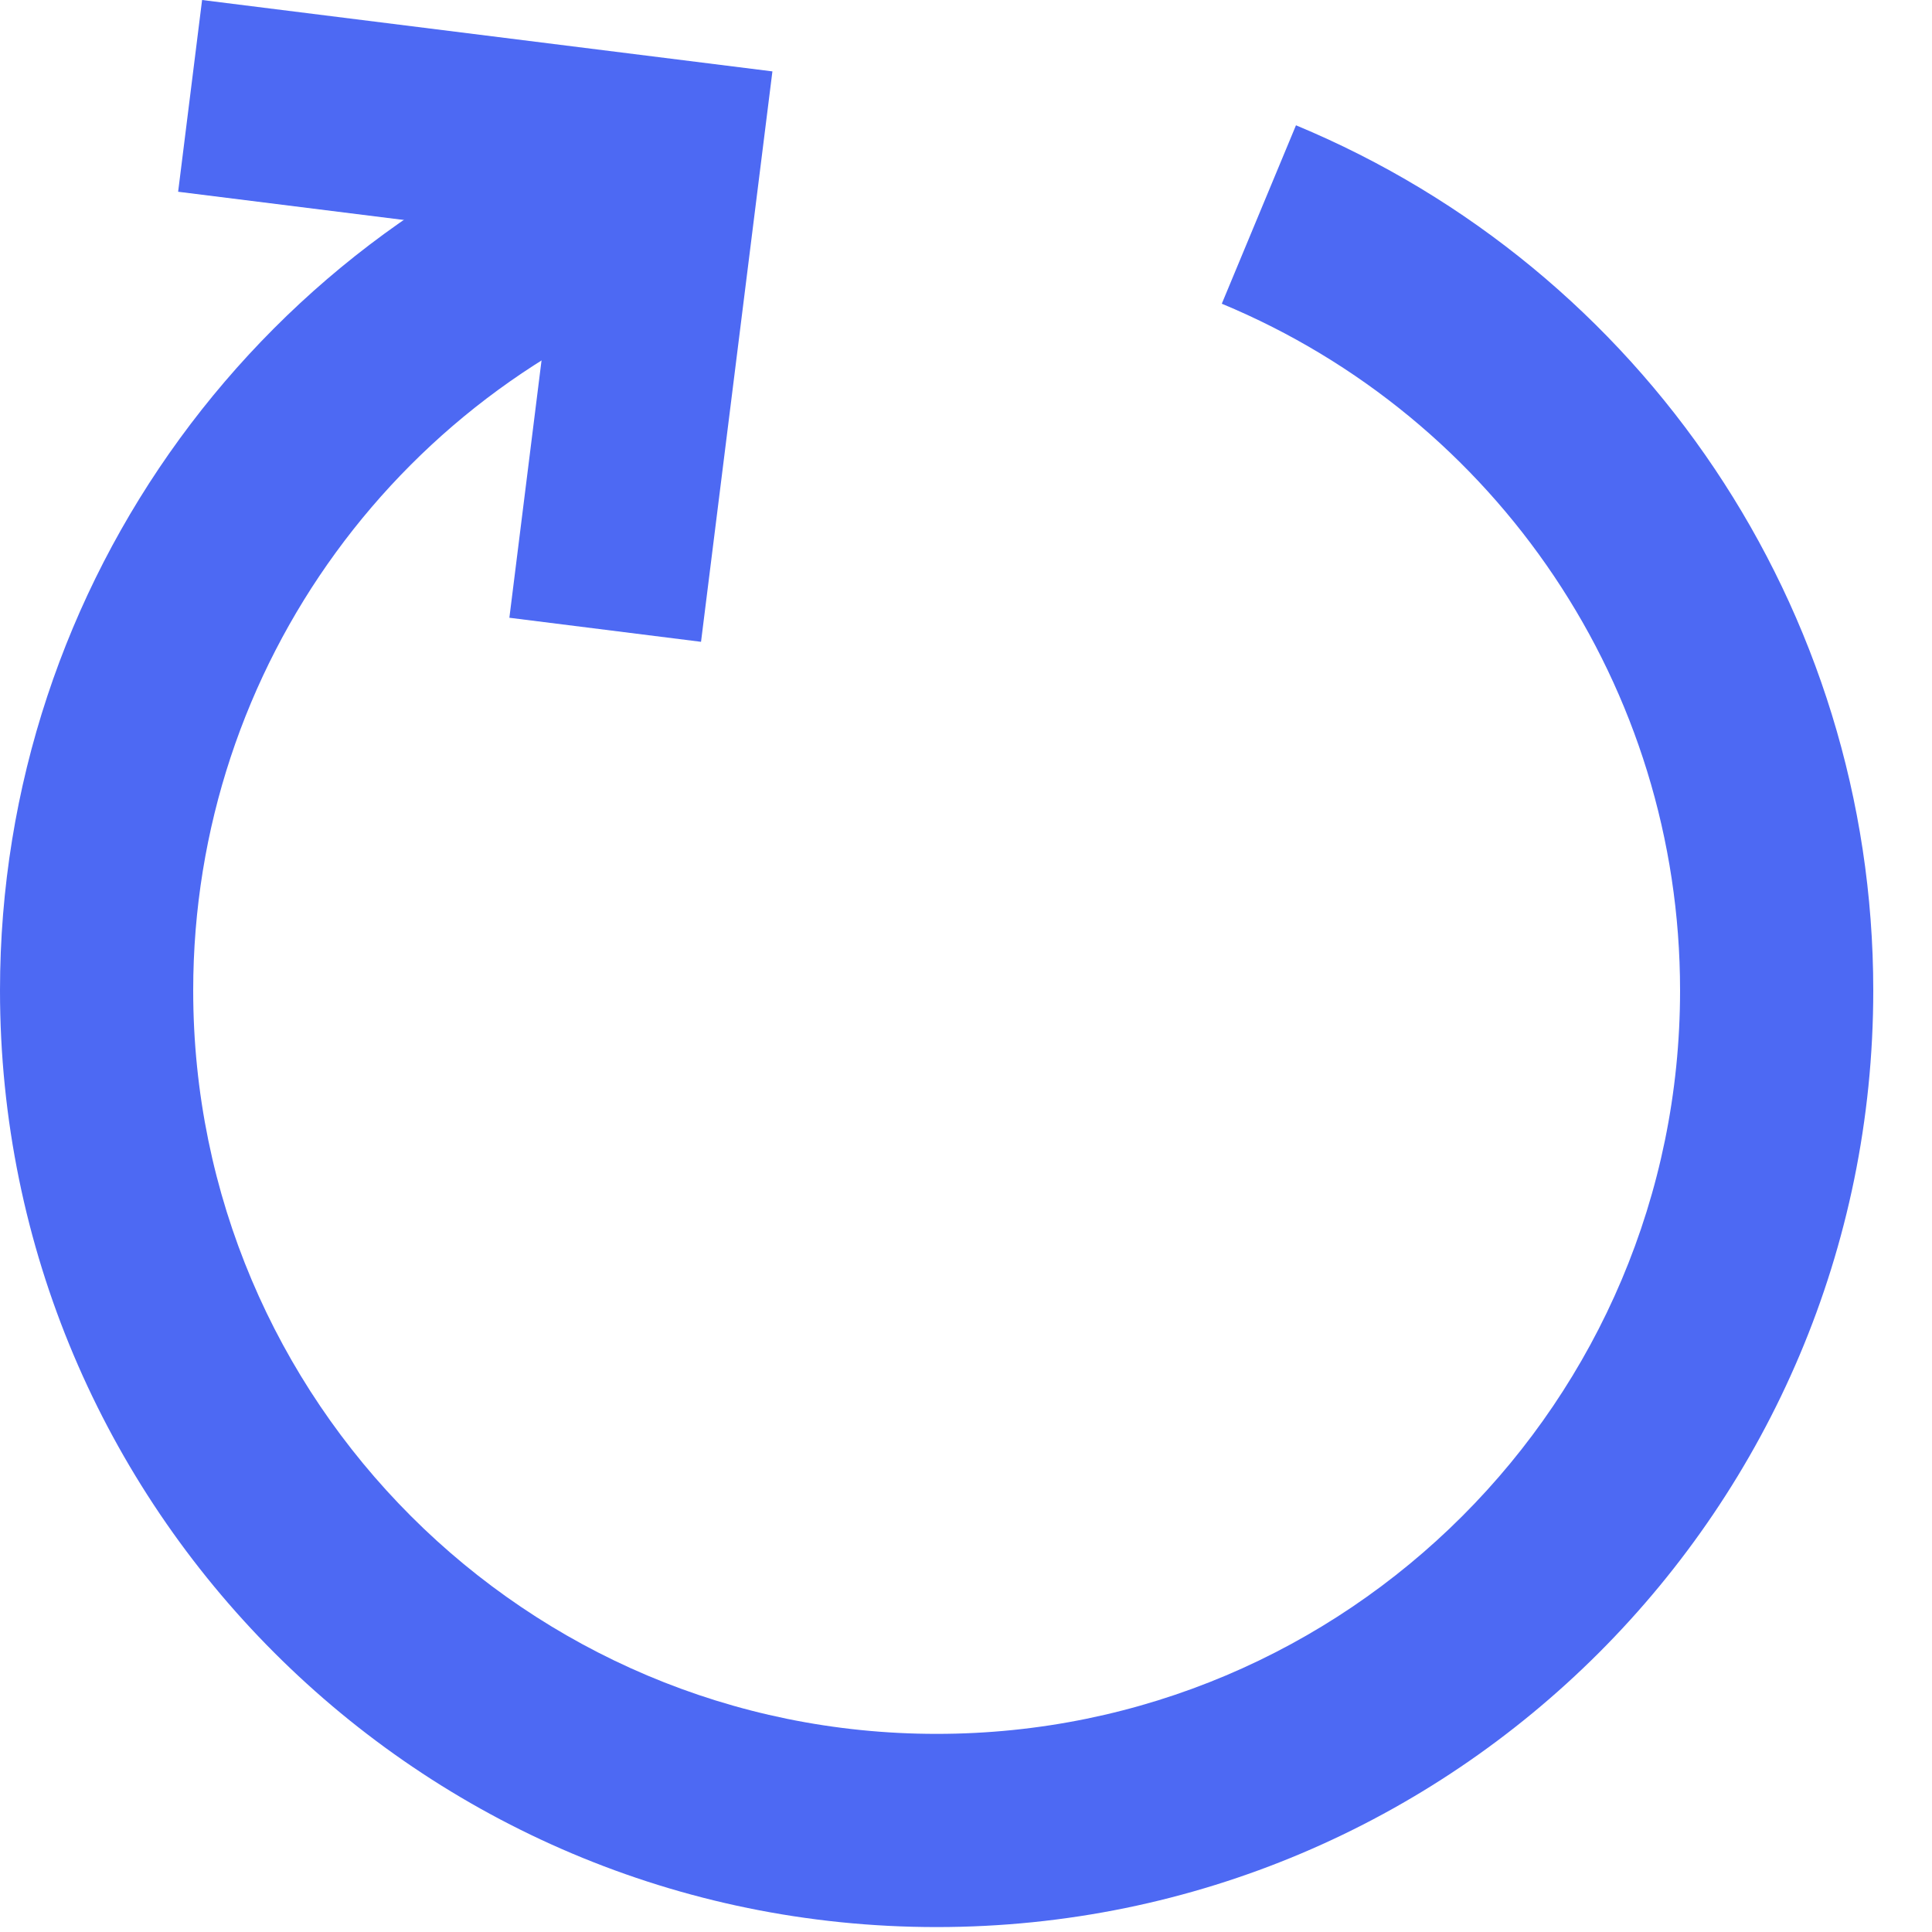
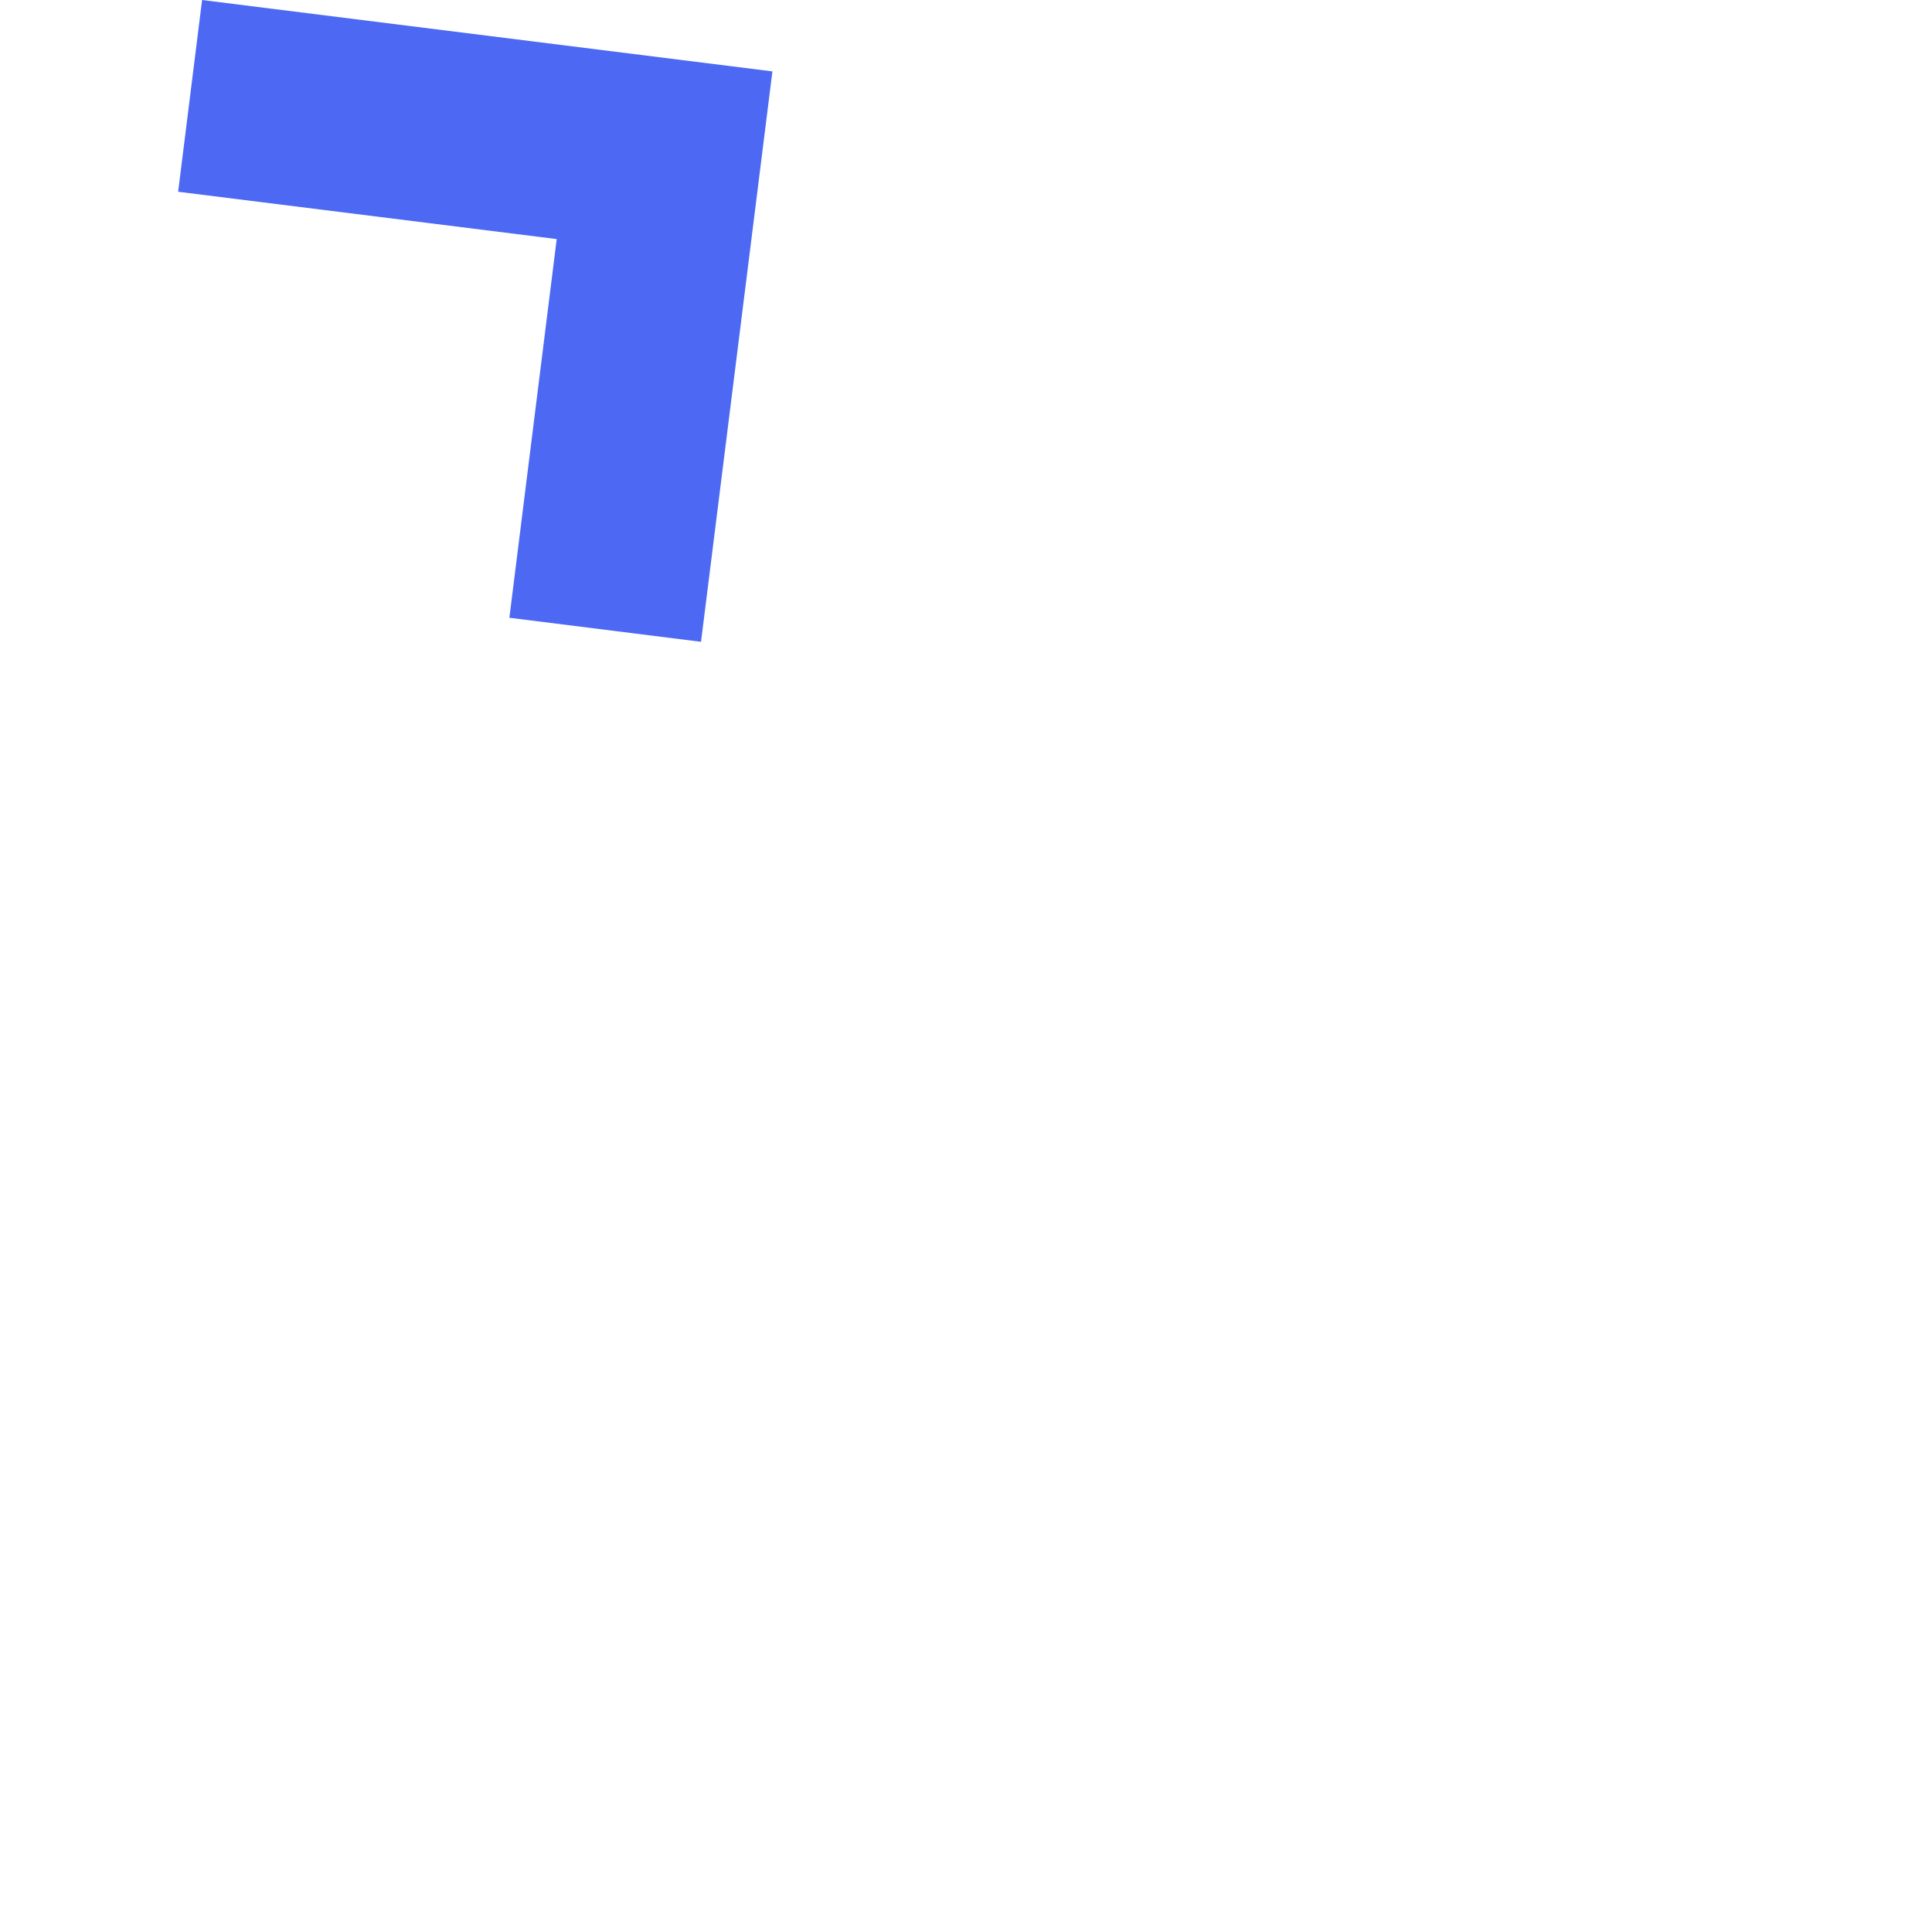
<svg xmlns="http://www.w3.org/2000/svg" width="20" height="20" viewBox="0 0 20 20" fill="none">
-   <path d="M12.648 3.144L13.416 1.297C17.004 2.788 19.392 6.3 19.392 10.253C19.392 15.608 15.051 19.949 9.696 19.949C4.341 19.949 0 15.608 0 10.253C0 6.024 2.733 2.321 6.692 1.031L7.312 2.933C4.169 3.957 2 6.896 2 10.253C2 14.503 5.446 17.949 9.696 17.949C13.946 17.949 17.392 14.503 17.392 10.253C17.392 7.115 15.497 4.328 12.648 3.144Z" fill="#4D69F3" />
  <path d="M1.844 1.985L2.092 6.10352e-05L7.996 0.739L7.257 6.644L5.273 6.395L5.763 2.475L1.844 1.985Z" fill="#4D69F3" />
</svg>